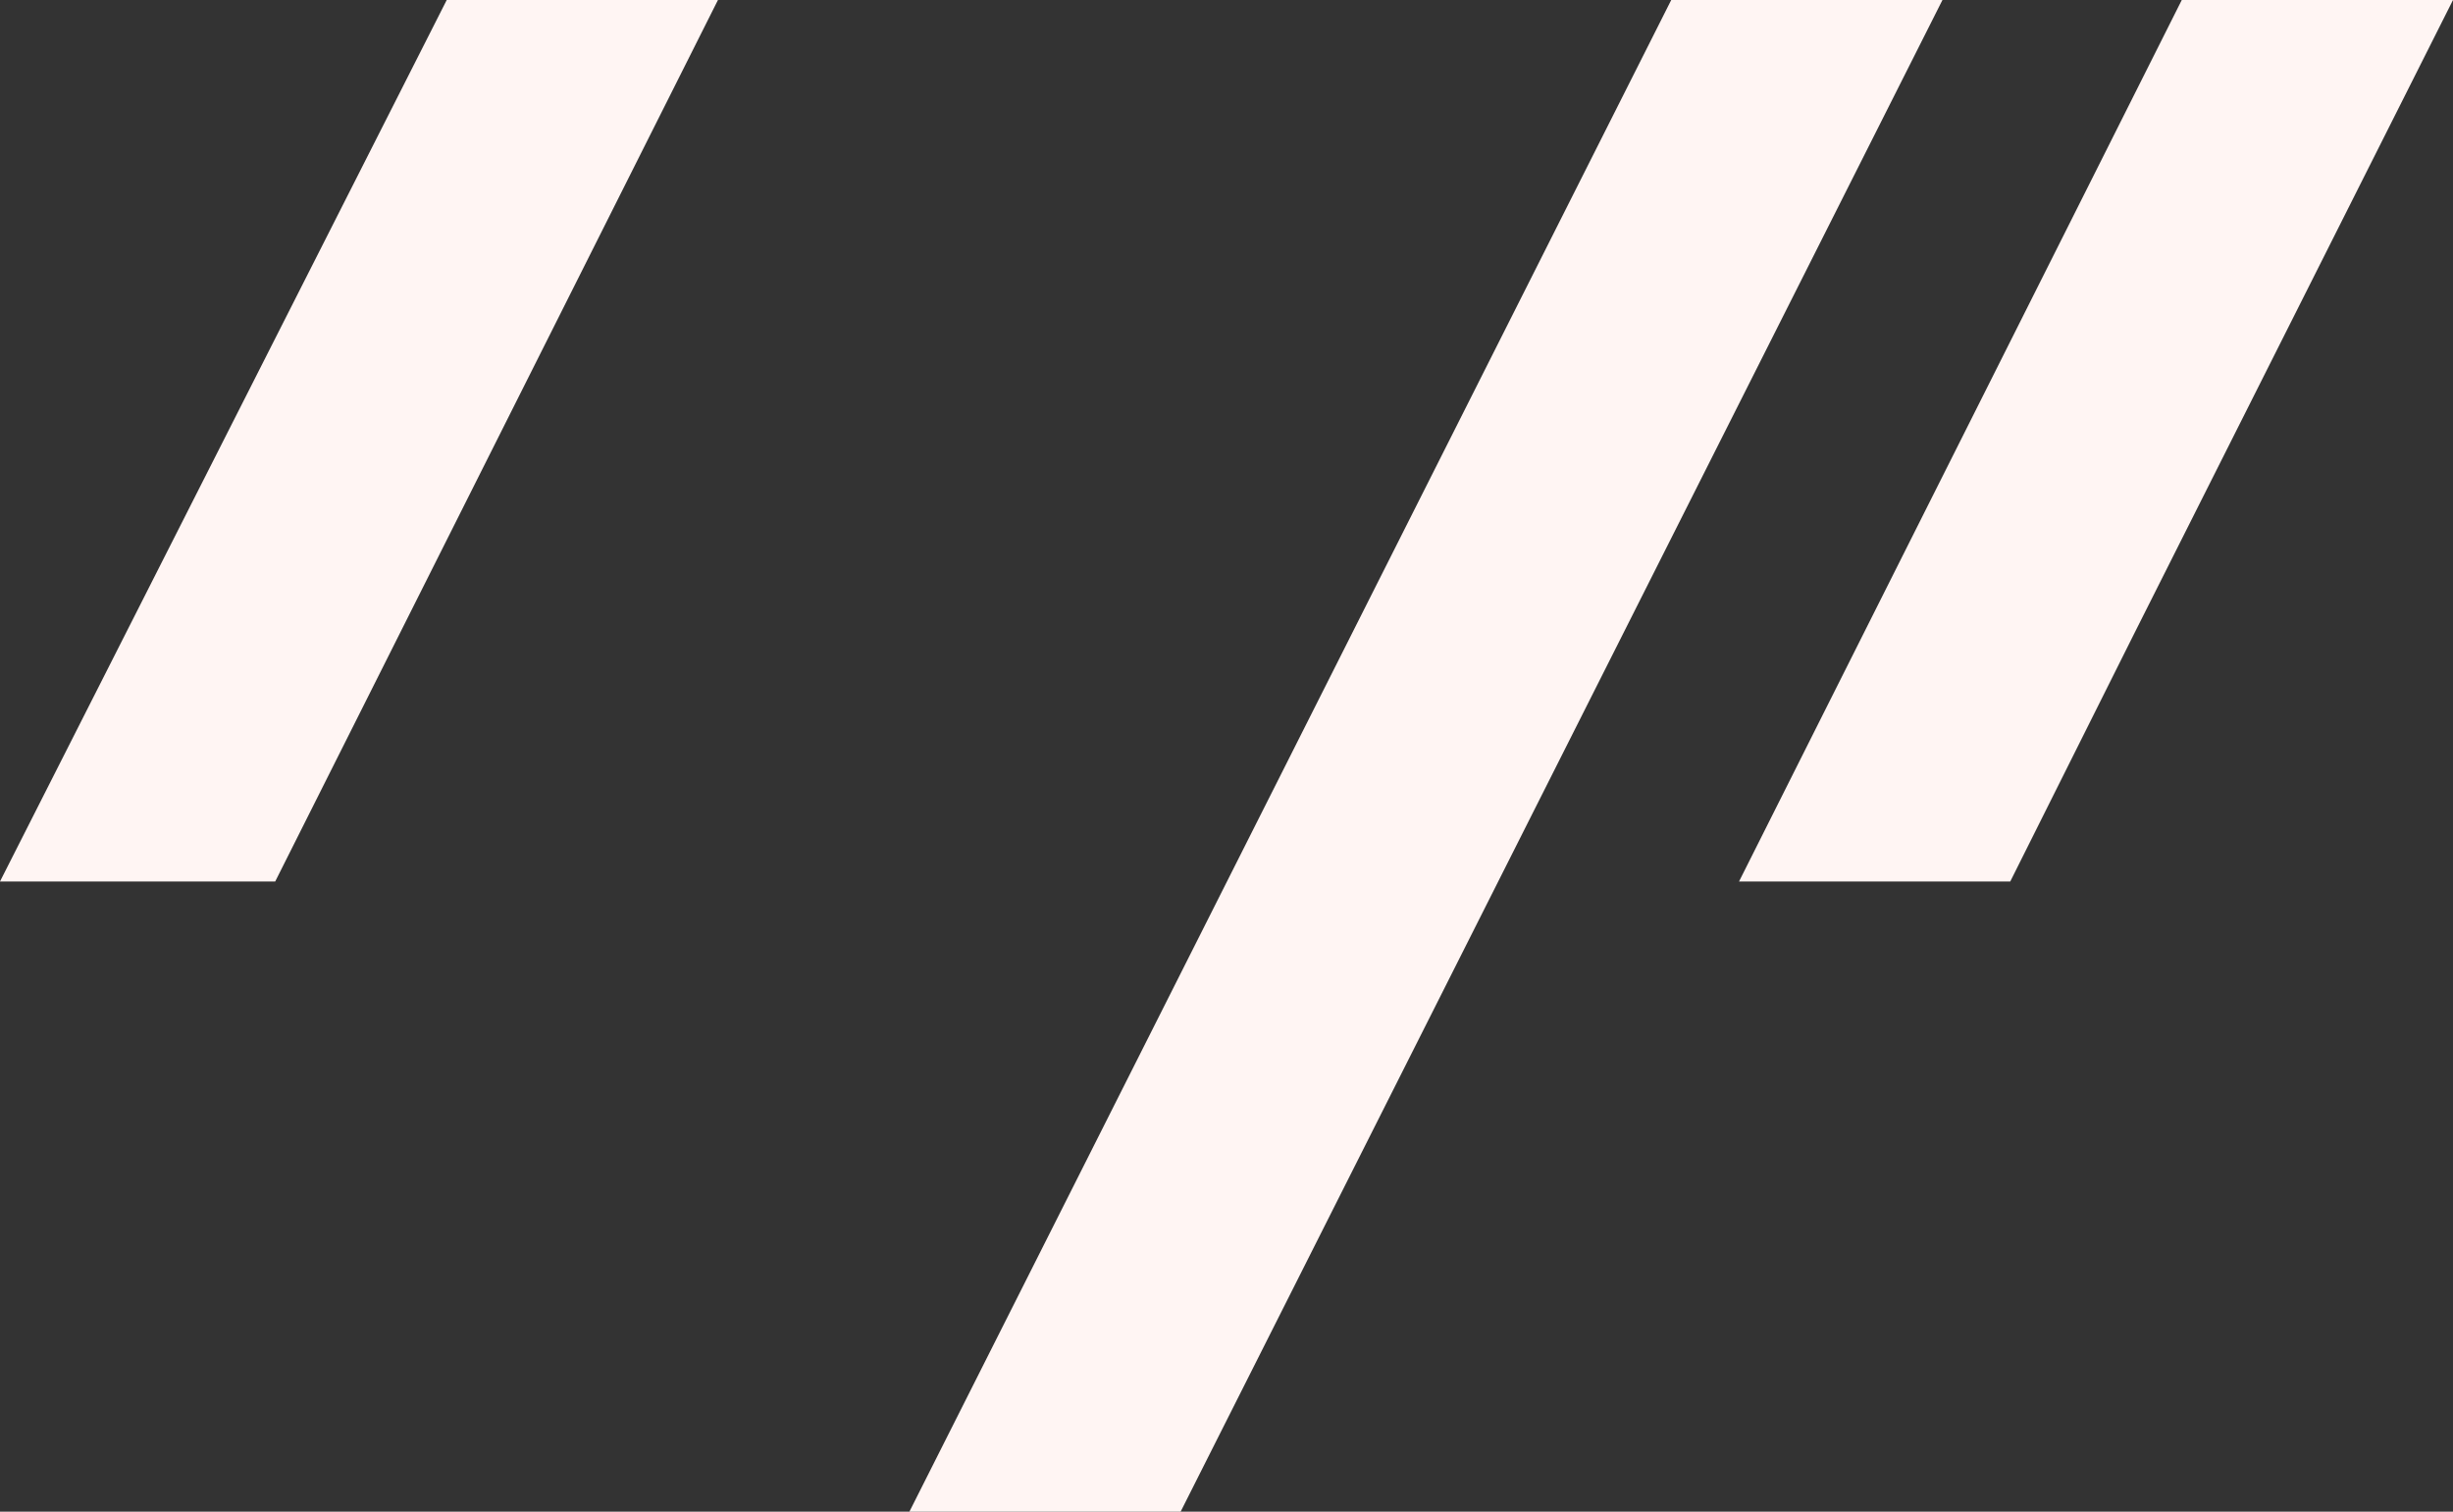
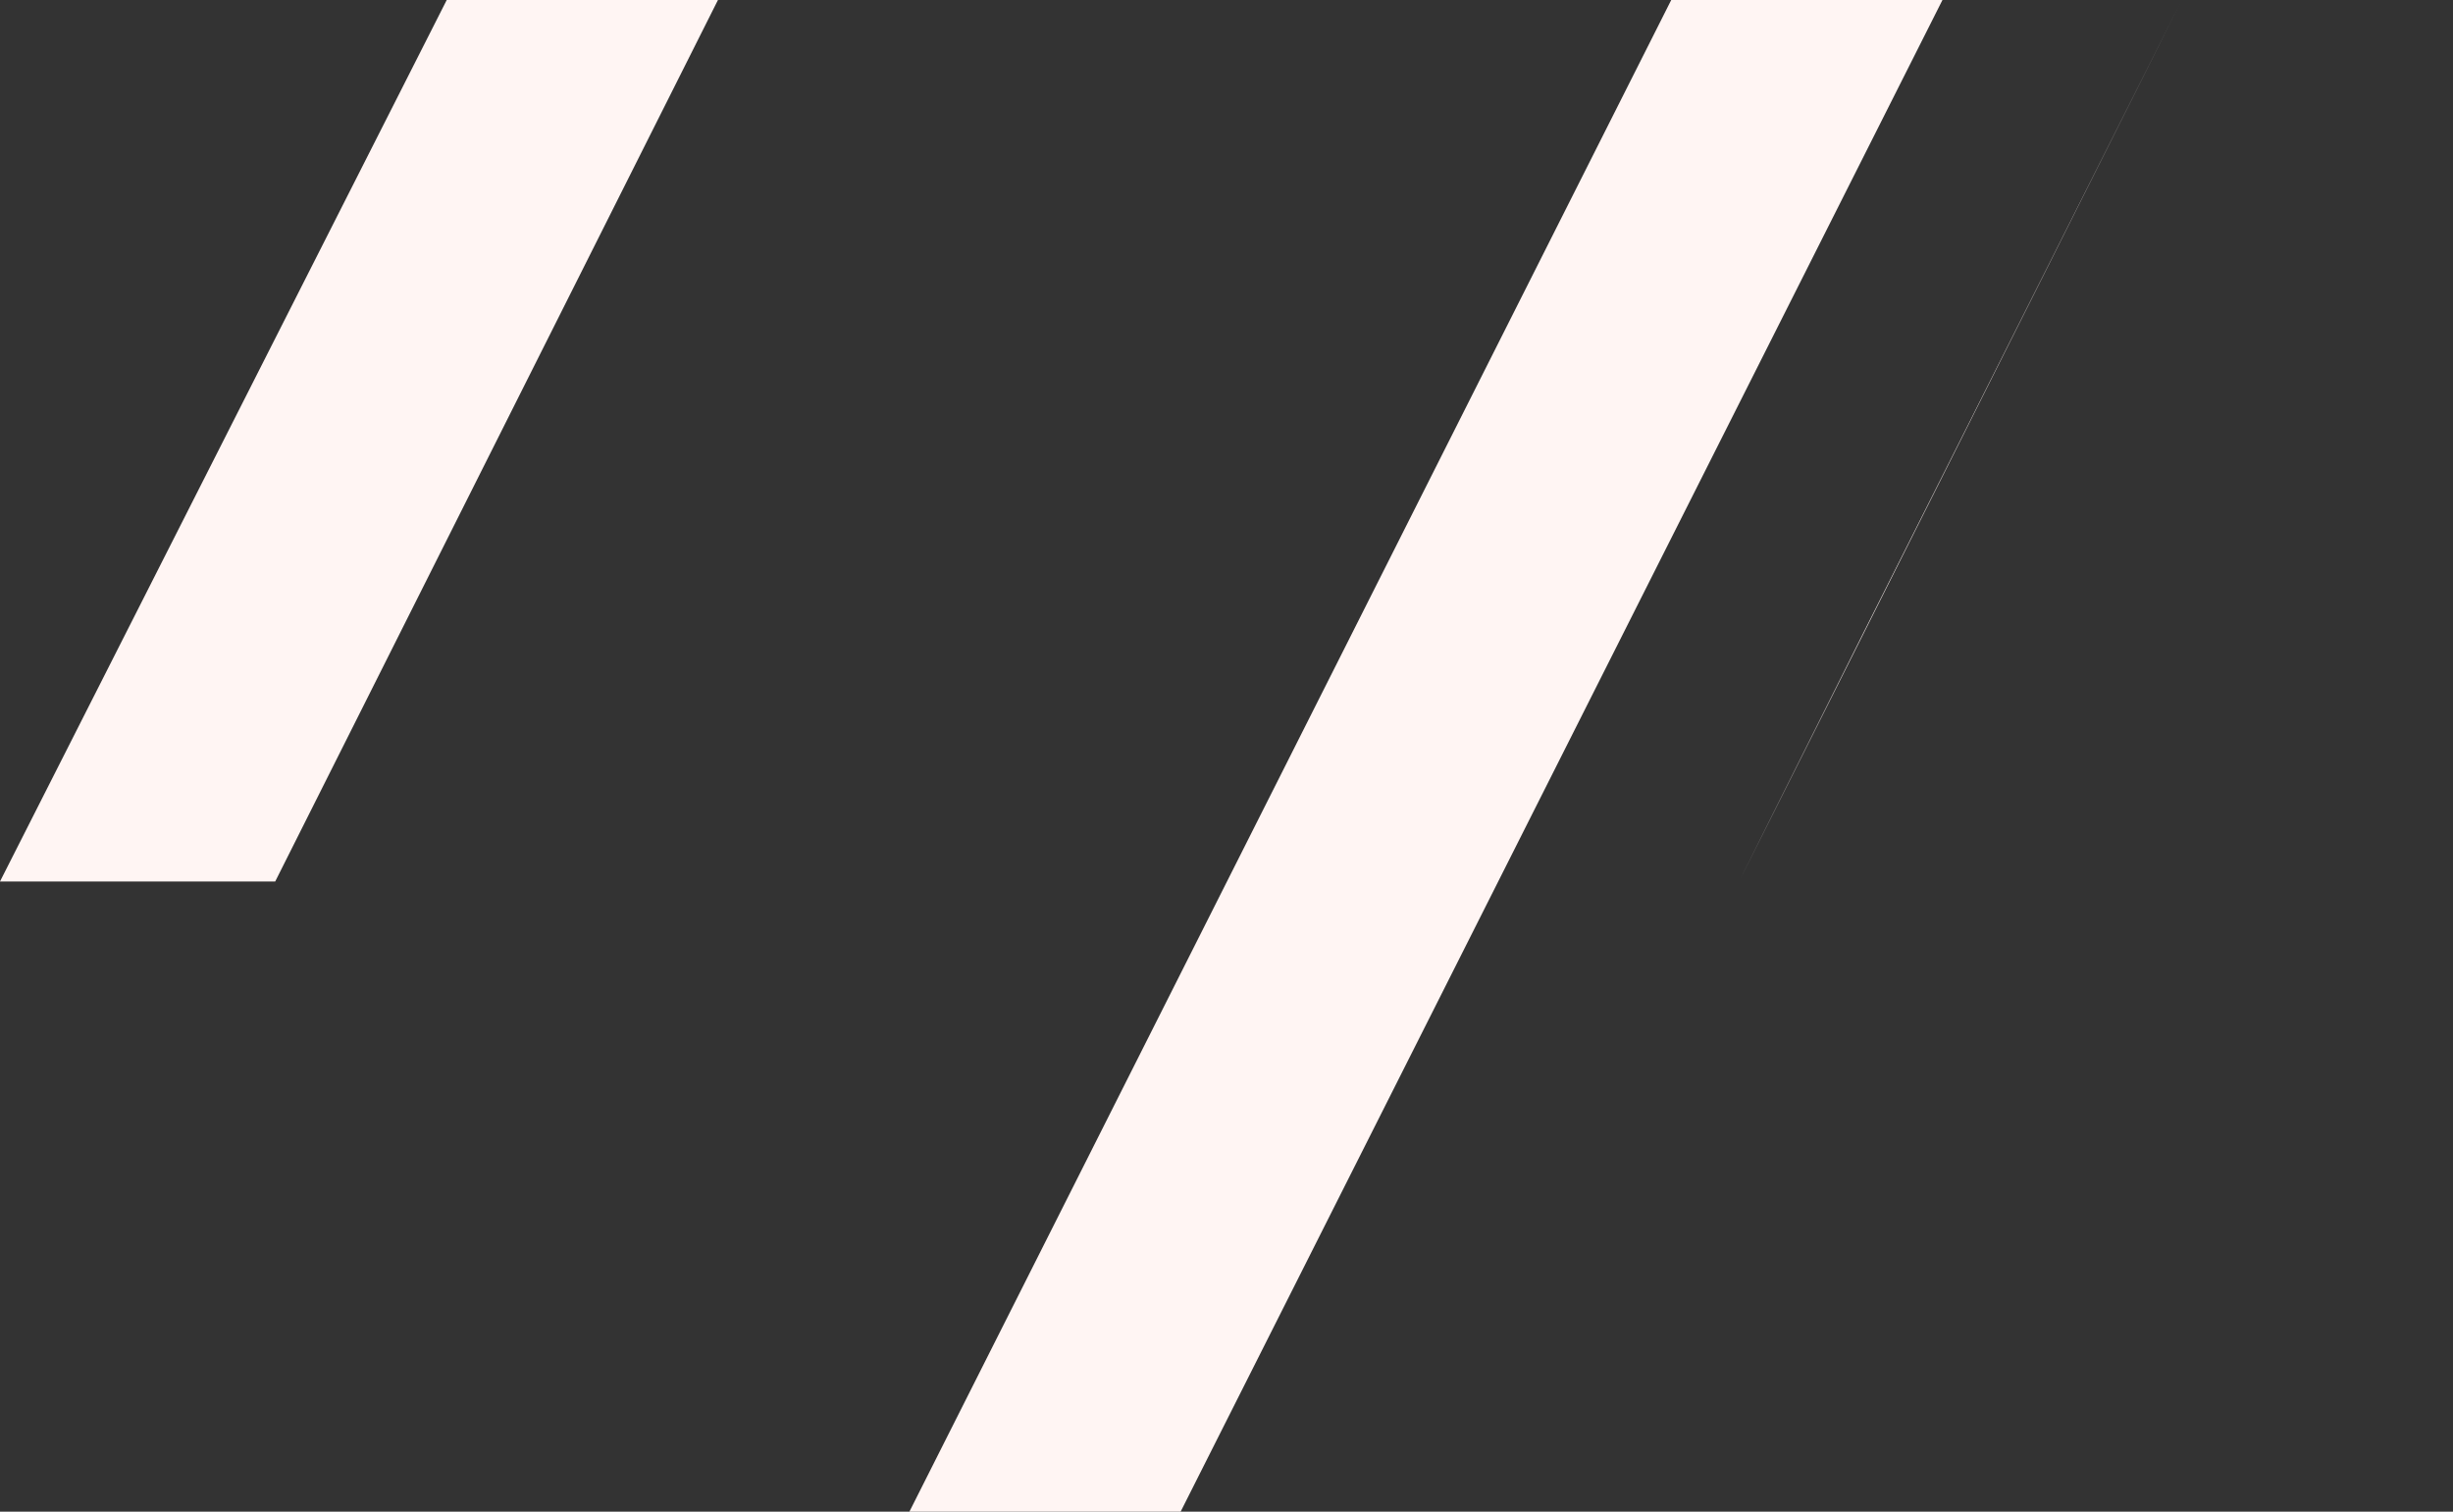
<svg xmlns="http://www.w3.org/2000/svg" xml:space="preserve" style="enable-background:new 0 0 61.5 37.9" viewBox="0 0 61.5 37.9">
  <rect x="0" y="0" width="61.5" height="37.9" fill="#333333" stroke="none" />
-   <path d="M41.9 0 22.8 37.9h6.8L48.7 0h-6.8zM0 22.1h6.9L18 0h-6.8L0 22.1zM61.5 0h-6.8L43.6 22.1h6.8l3.1-6.2 8-15.9z" style="fill:#fff5f3" />
+   <path d="M41.9 0 22.8 37.9h6.8L48.7 0h-6.8zM0 22.1h6.9L18 0h-6.8L0 22.1zM61.5 0h-6.8L43.6 22.1l3.1-6.2 8-15.9z" style="fill:#fff5f3" />
</svg>